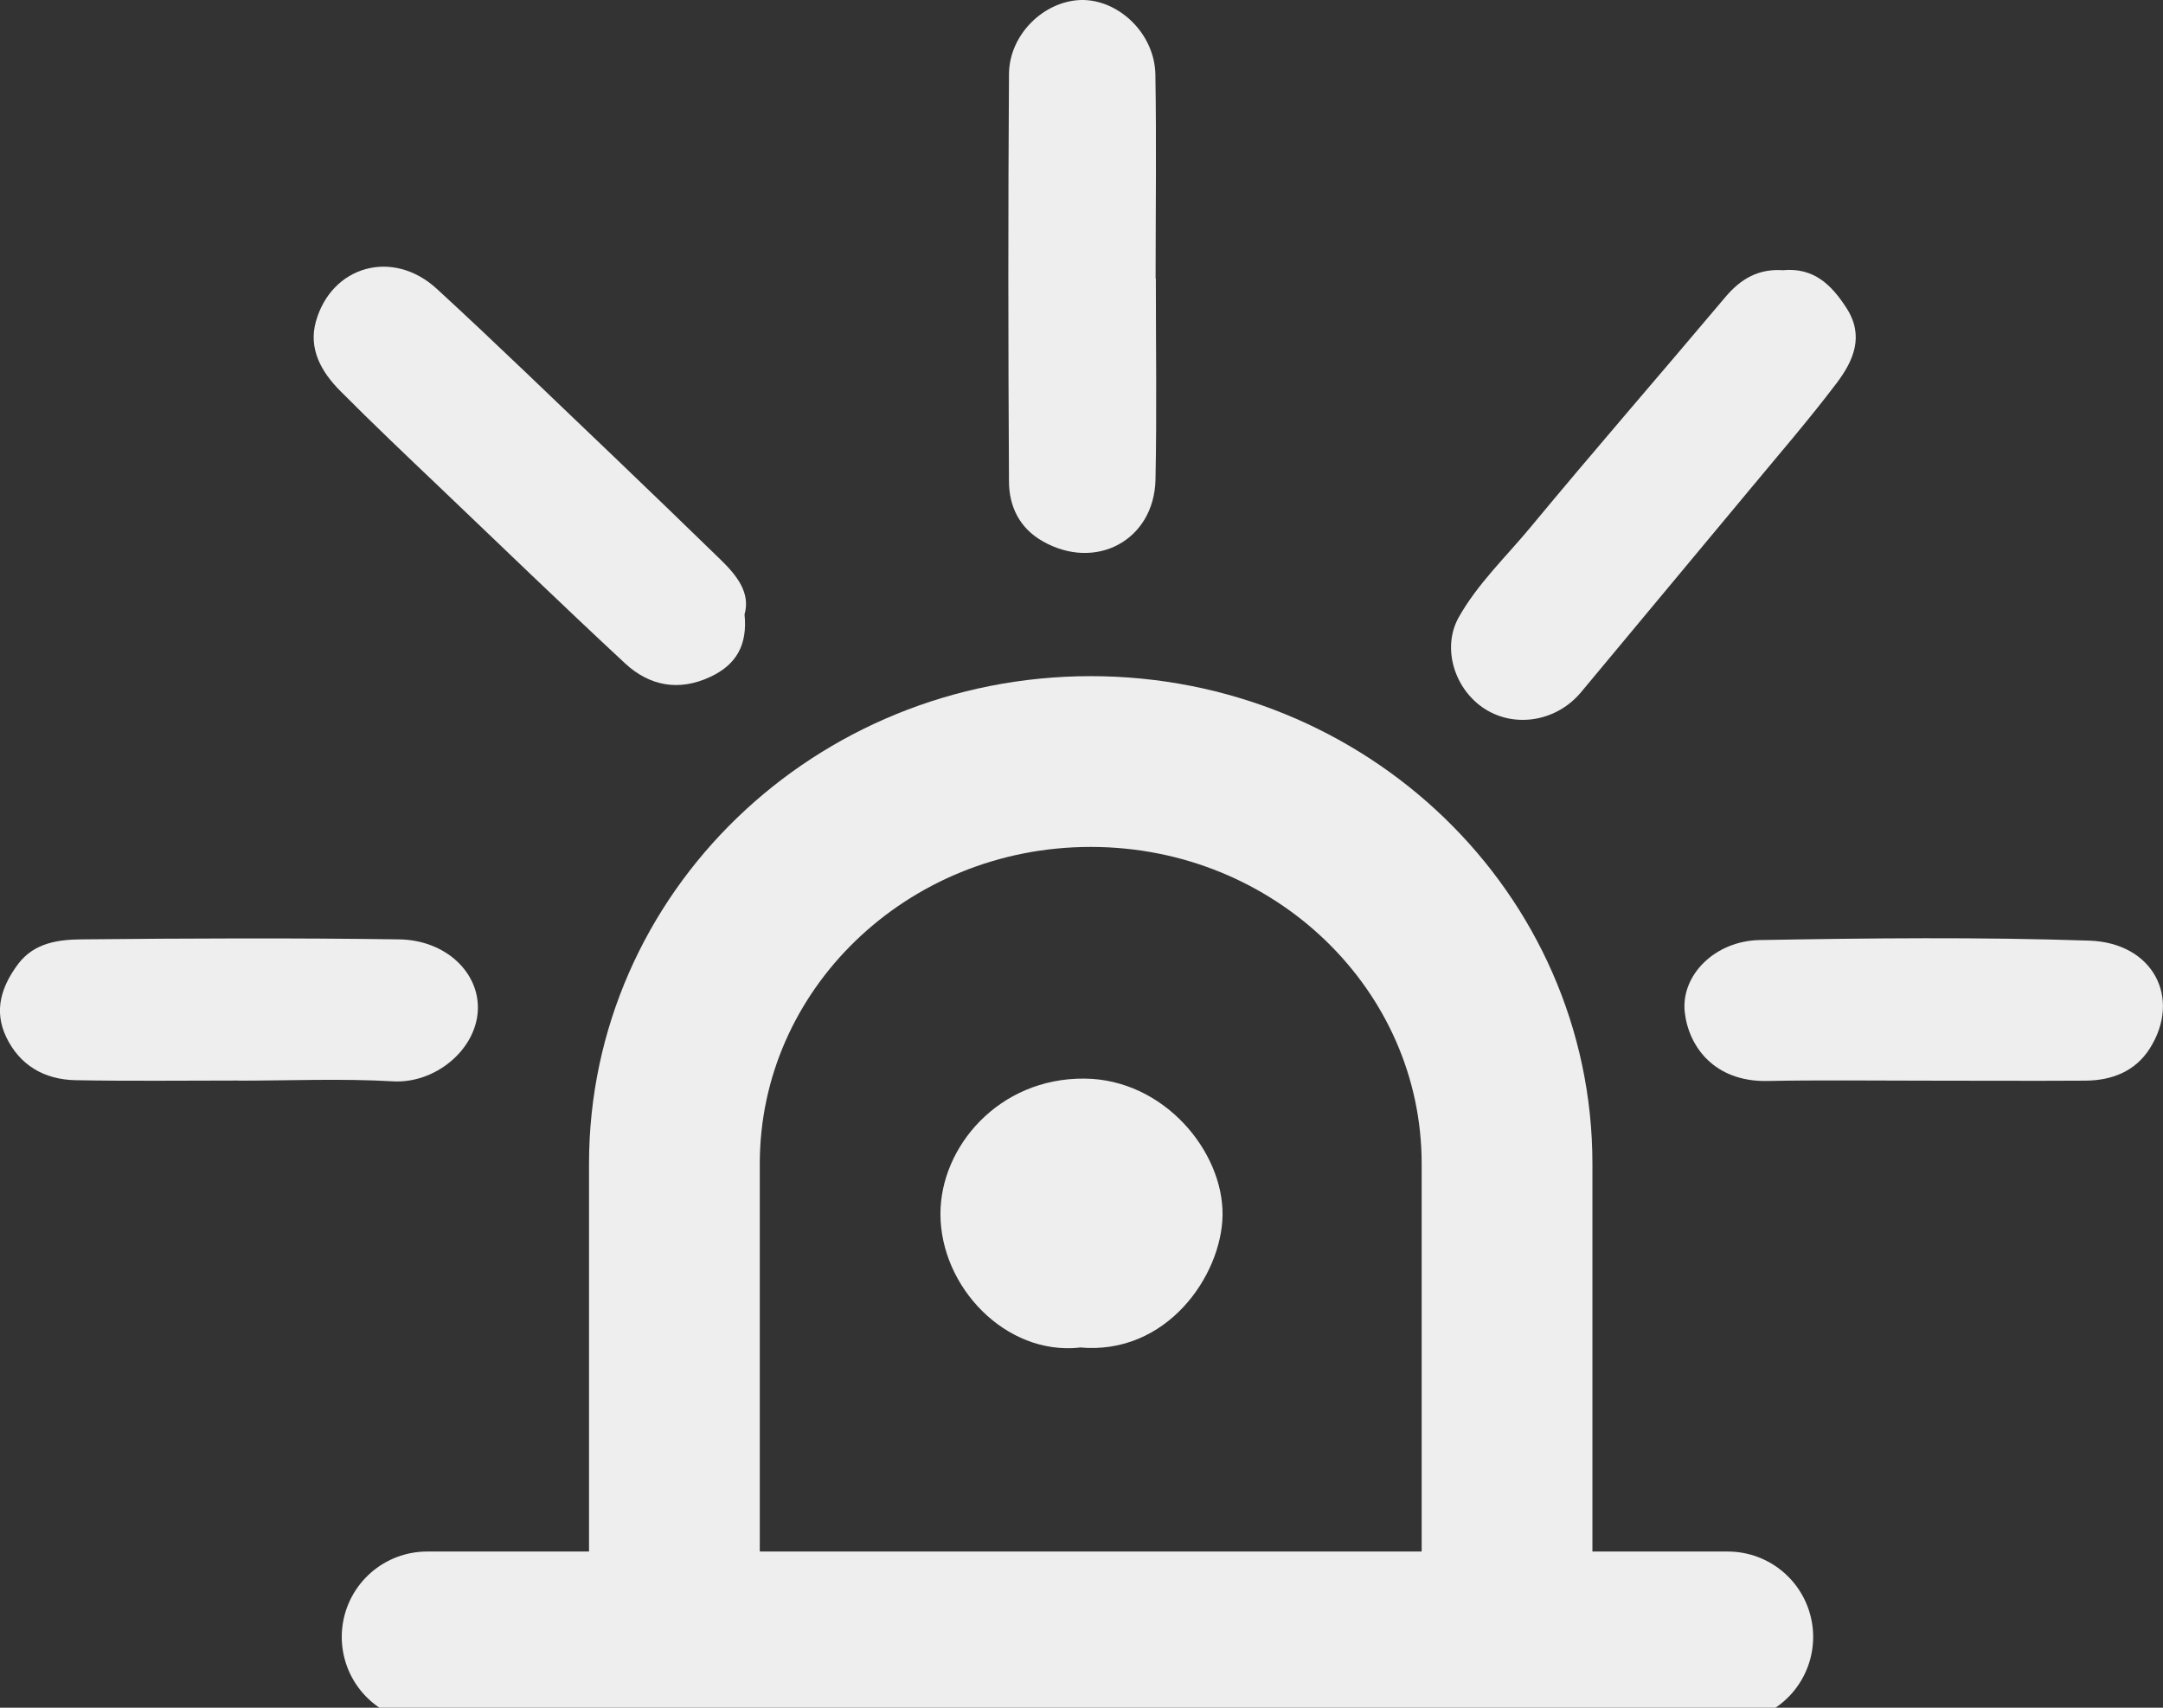
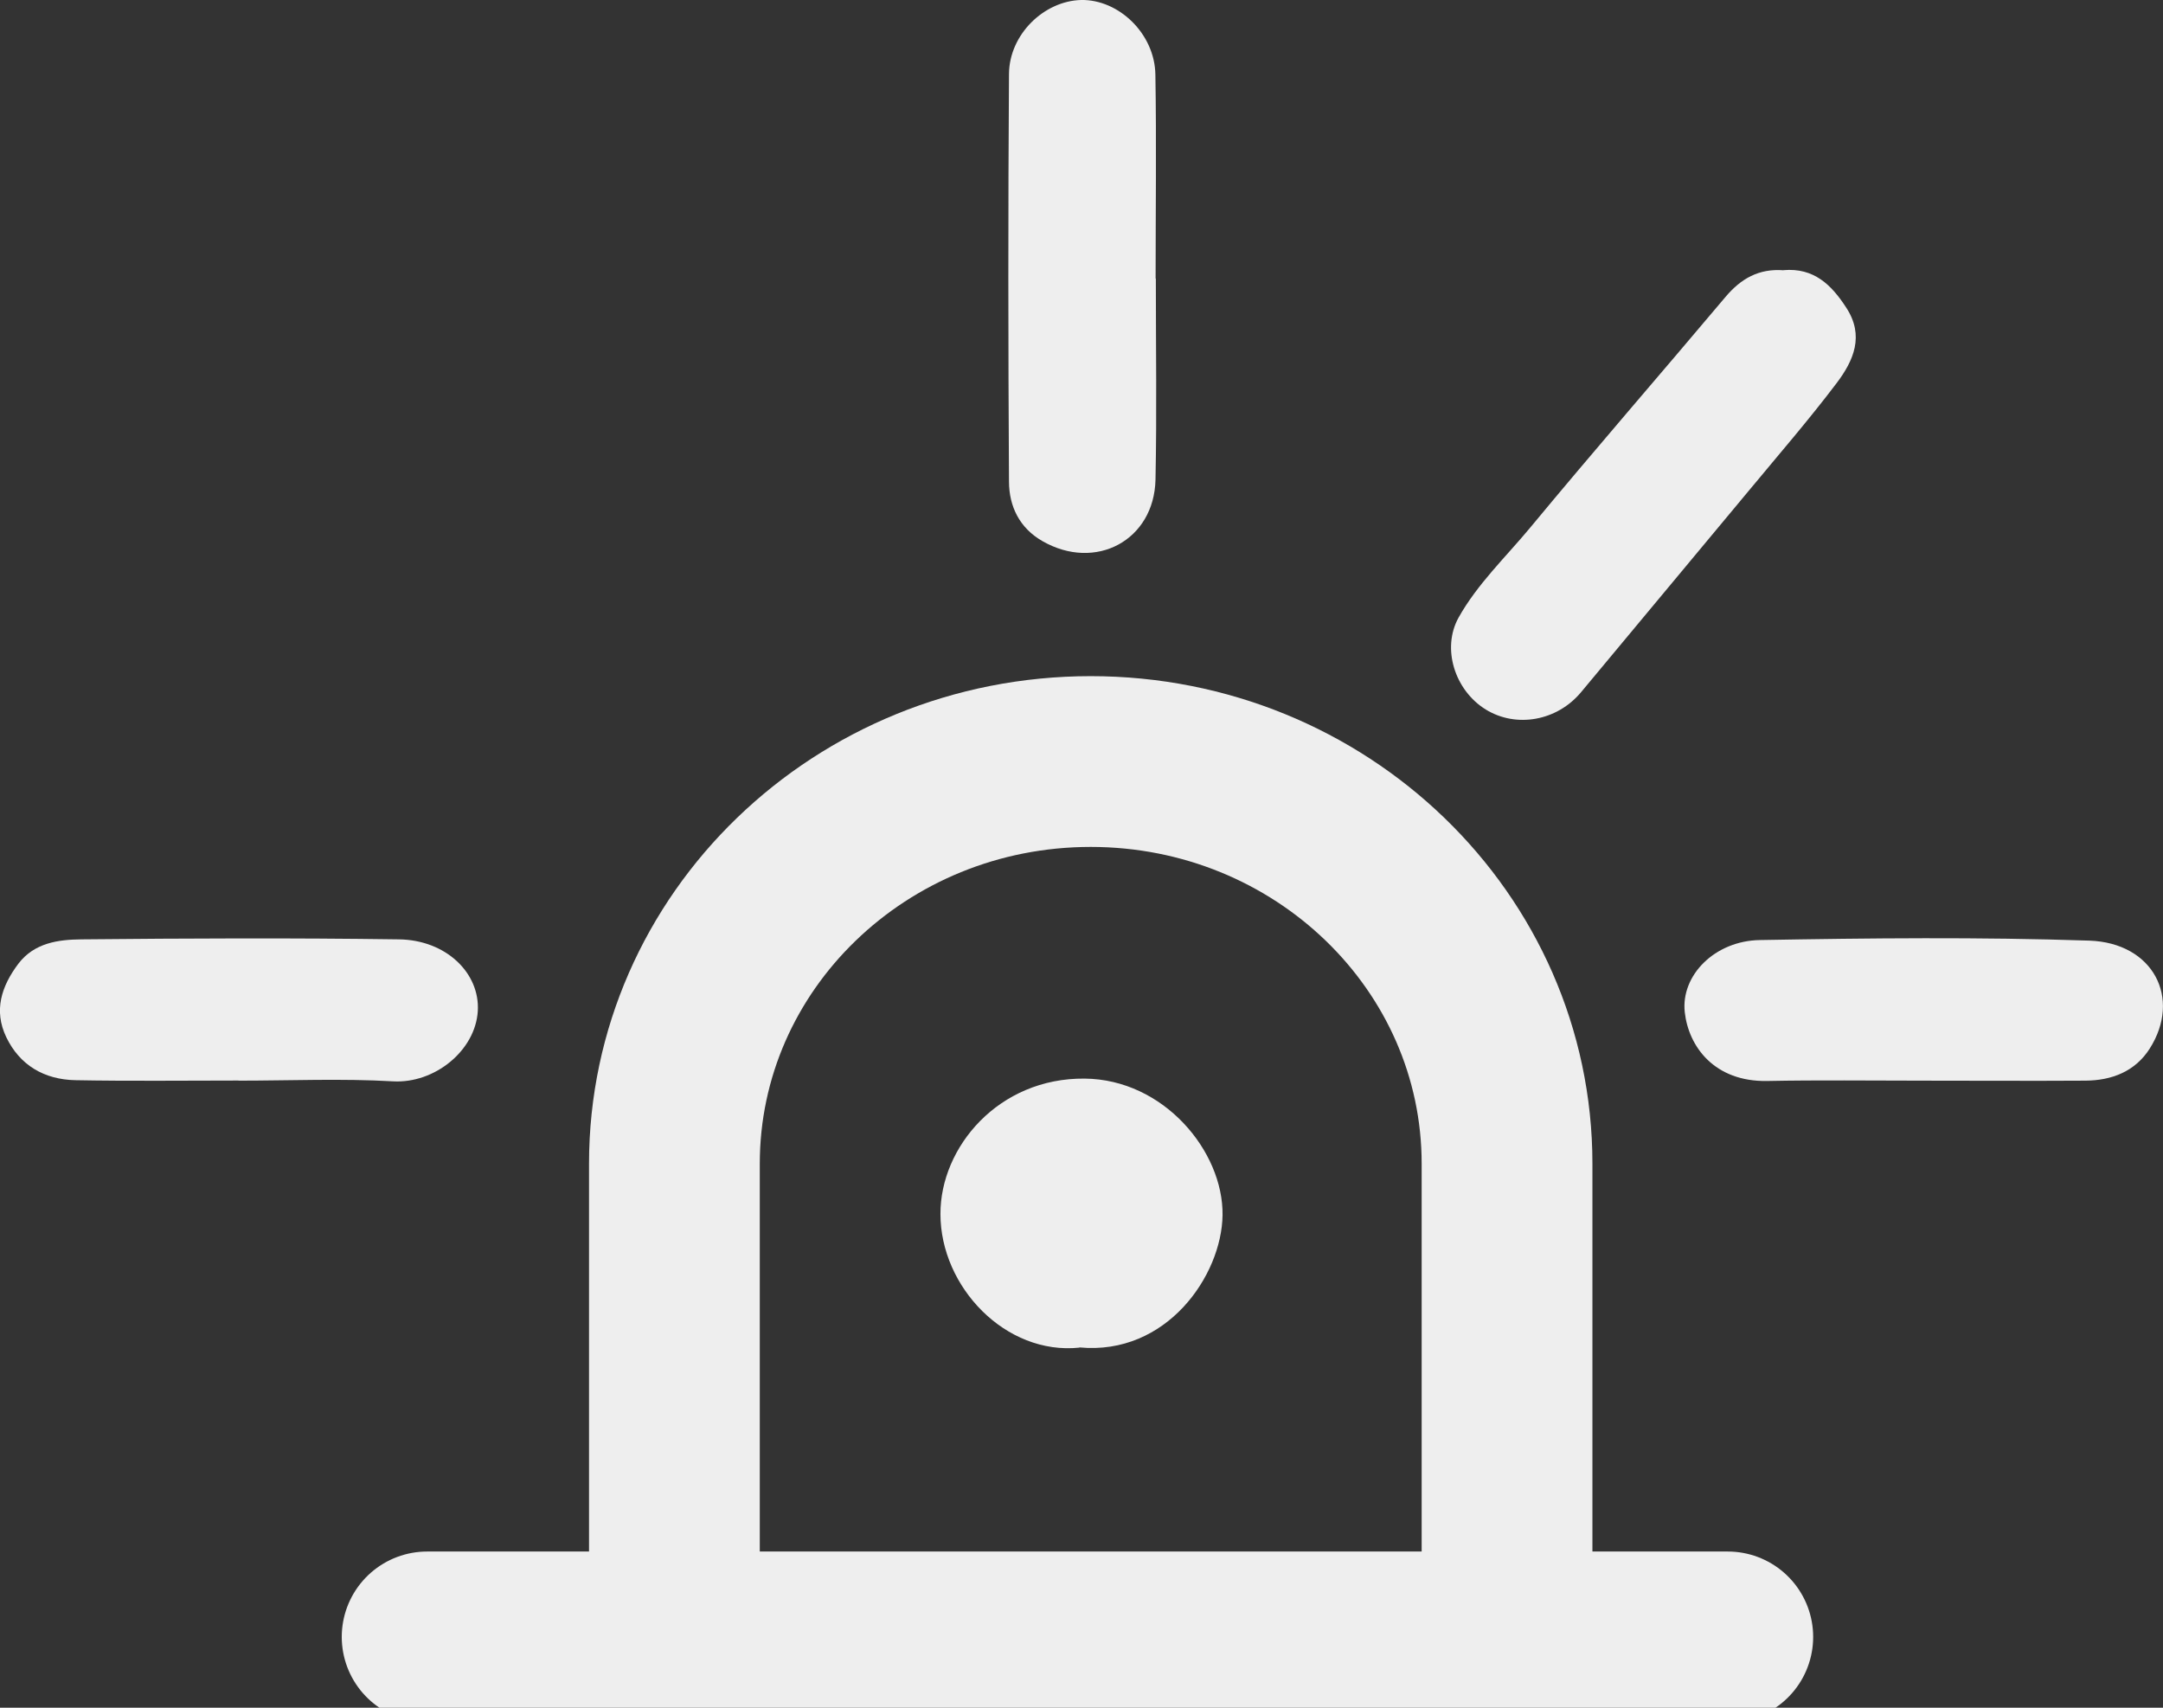
<svg xmlns="http://www.w3.org/2000/svg" width="19" height="15" viewBox="0 0 19 15" fill="none">
  <rect x="0" y="0" width="19" height="15" fill="#333333" stroke="none" />
  <g clip-path="url(#clip0_3907_15397)">
    <path d="M9.48 11.835C10.248 11.909 10.732 11.203 10.739 10.673C10.746 10.113 10.223 9.48 9.527 9.474C8.772 9.467 8.259 10.076 8.261 10.664C8.261 11.303 8.833 11.905 9.482 11.837L9.48 11.835Z" fill="#eee" />
    <path d="M10.153 2.446C10.153 3.035 10.162 3.624 10.15 4.213C10.138 4.746 9.624 5.021 9.157 4.753C8.954 4.637 8.864 4.446 8.863 4.231C8.856 3.038 8.855 1.845 8.863 0.651C8.865 0.302 9.171 0.008 9.497 0C9.828 -0.006 10.144 0.297 10.149 0.656C10.159 1.253 10.151 1.85 10.151 2.446H10.153Z" fill="#eee" />
    <path d="M15.666 2.373C15.934 2.35 16.088 2.502 16.218 2.703C16.379 2.949 16.282 3.168 16.134 3.364C15.892 3.684 15.628 3.989 15.371 4.299C14.878 4.892 14.383 5.486 13.889 6.079C13.678 6.333 13.319 6.397 13.051 6.232C12.779 6.064 12.662 5.696 12.812 5.425C12.977 5.13 13.226 4.894 13.441 4.635C14.005 3.954 14.587 3.285 15.157 2.608C15.293 2.447 15.45 2.357 15.668 2.374L15.666 2.373Z" fill="#eee" />
-     <path d="M6.54 5.395C6.568 5.667 6.466 5.84 6.238 5.946C5.961 6.075 5.705 6.024 5.493 5.829C4.942 5.317 4.401 4.794 3.857 4.275C3.564 3.996 3.27 3.717 2.986 3.431C2.822 3.265 2.709 3.065 2.774 2.827C2.911 2.333 3.451 2.182 3.837 2.537C4.362 3.019 4.872 3.516 5.388 4.007C5.703 4.309 6.018 4.612 6.331 4.917C6.475 5.057 6.594 5.209 6.54 5.397V5.395Z" fill="#eee" />
    <path d="M16.883 9.492C16.429 9.492 15.976 9.486 15.523 9.495C15.061 9.503 14.833 9.195 14.799 8.89C14.764 8.568 15.062 8.263 15.46 8.257C16.424 8.24 17.389 8.23 18.352 8.262C18.915 8.281 19.165 8.768 18.883 9.211C18.756 9.41 18.552 9.491 18.316 9.492C17.838 9.495 17.36 9.492 16.881 9.492H16.883Z" fill="#eee" />
    <path d="M2.095 9.491C1.618 9.491 1.14 9.497 0.664 9.488C0.388 9.483 0.173 9.356 0.055 9.11C-0.057 8.876 0.012 8.663 0.162 8.464C0.302 8.281 0.512 8.253 0.715 8.251C1.644 8.242 2.575 8.238 3.504 8.251C3.916 8.256 4.217 8.545 4.197 8.881C4.176 9.228 3.818 9.519 3.452 9.498C3.001 9.472 2.547 9.492 2.095 9.492V9.491Z" fill="#eee" />
    <path d="M13.238 14.079V10.222C13.238 8.271 11.601 6.689 9.581 6.689C7.561 6.689 5.924 8.27 5.924 10.222V14.079" stroke="#eee" stroke-width="1.5" stroke-linecap="round" stroke-linejoin="round" />
    <path d="M3.752 14.378H15.177" stroke="#eee" stroke-width="1.5" stroke-linecap="round" stroke-linejoin="round" />
  </g>
  <defs>
    <clipPath id="clip0_3907_15397">
      <rect width="19" height="15" fill="white" transform="translate(0 0)" />
    </clipPath>
  </defs>
</svg>